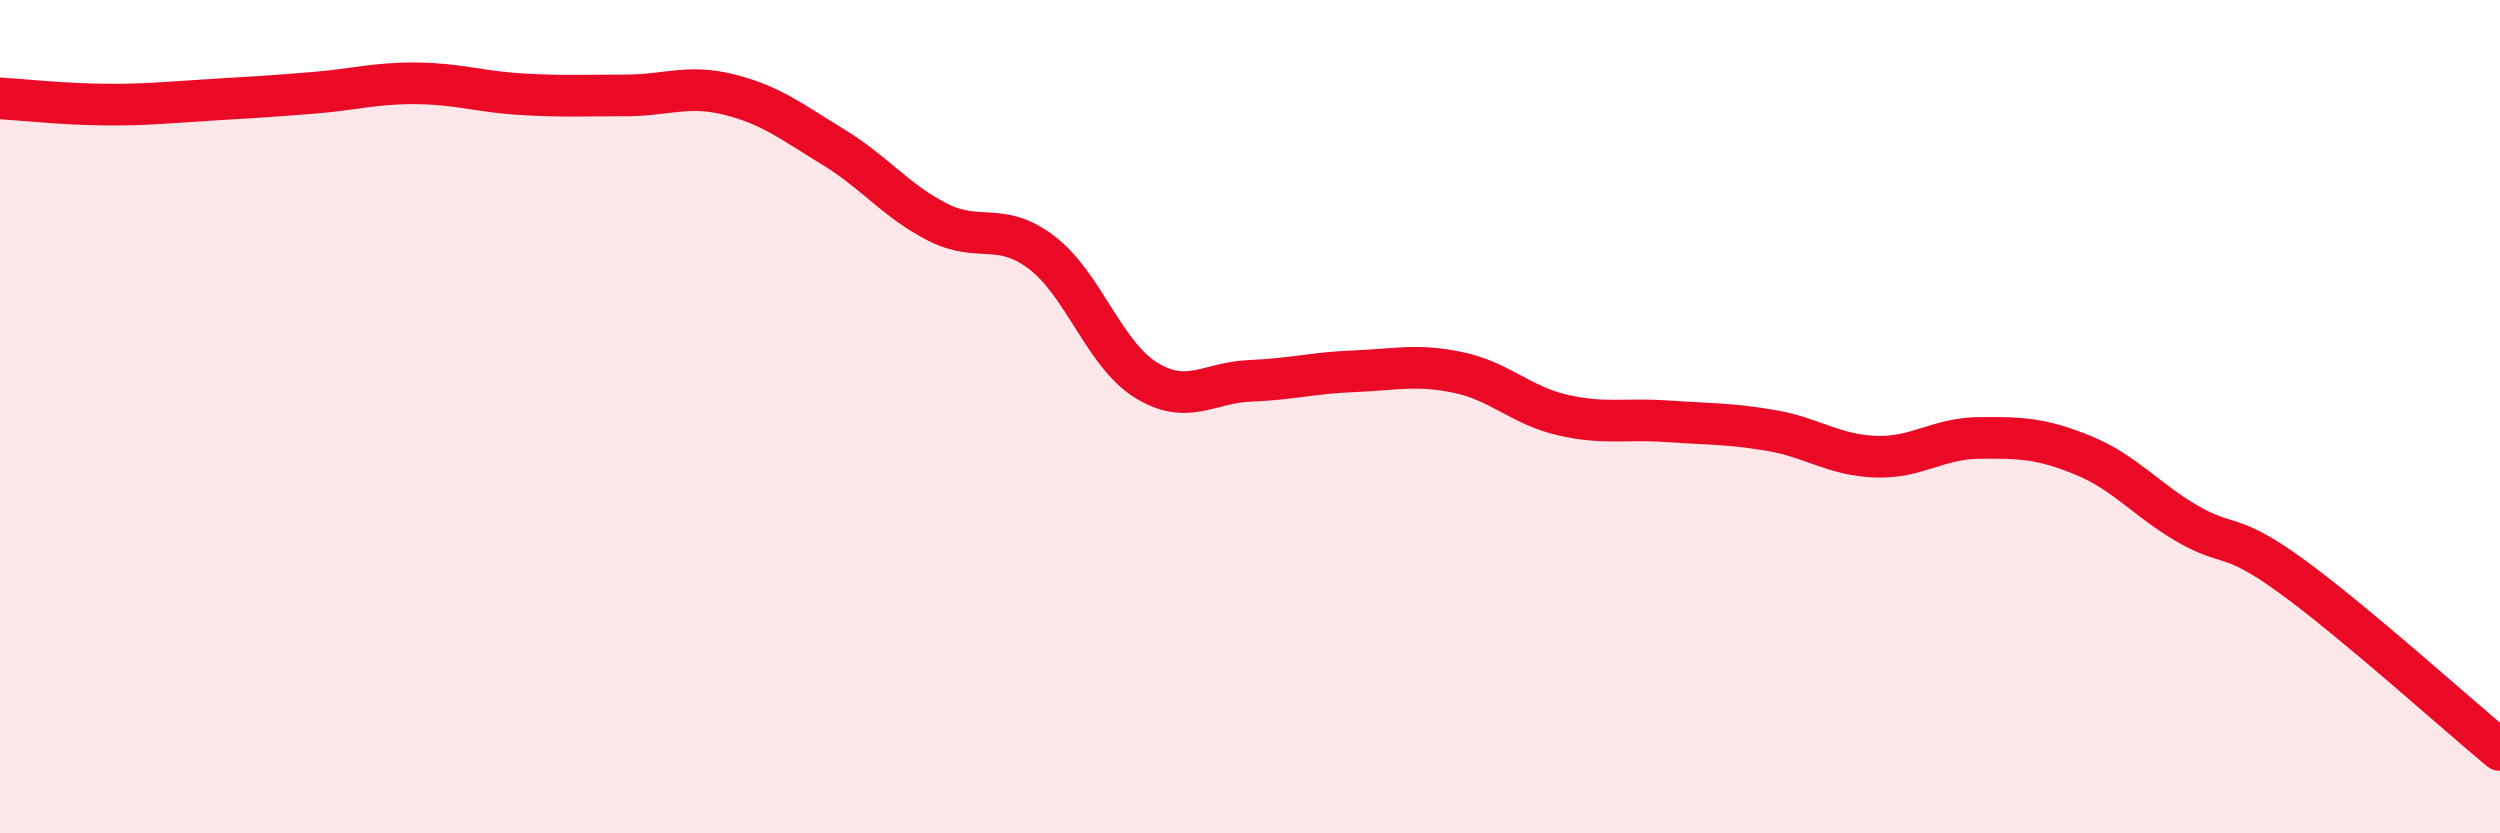
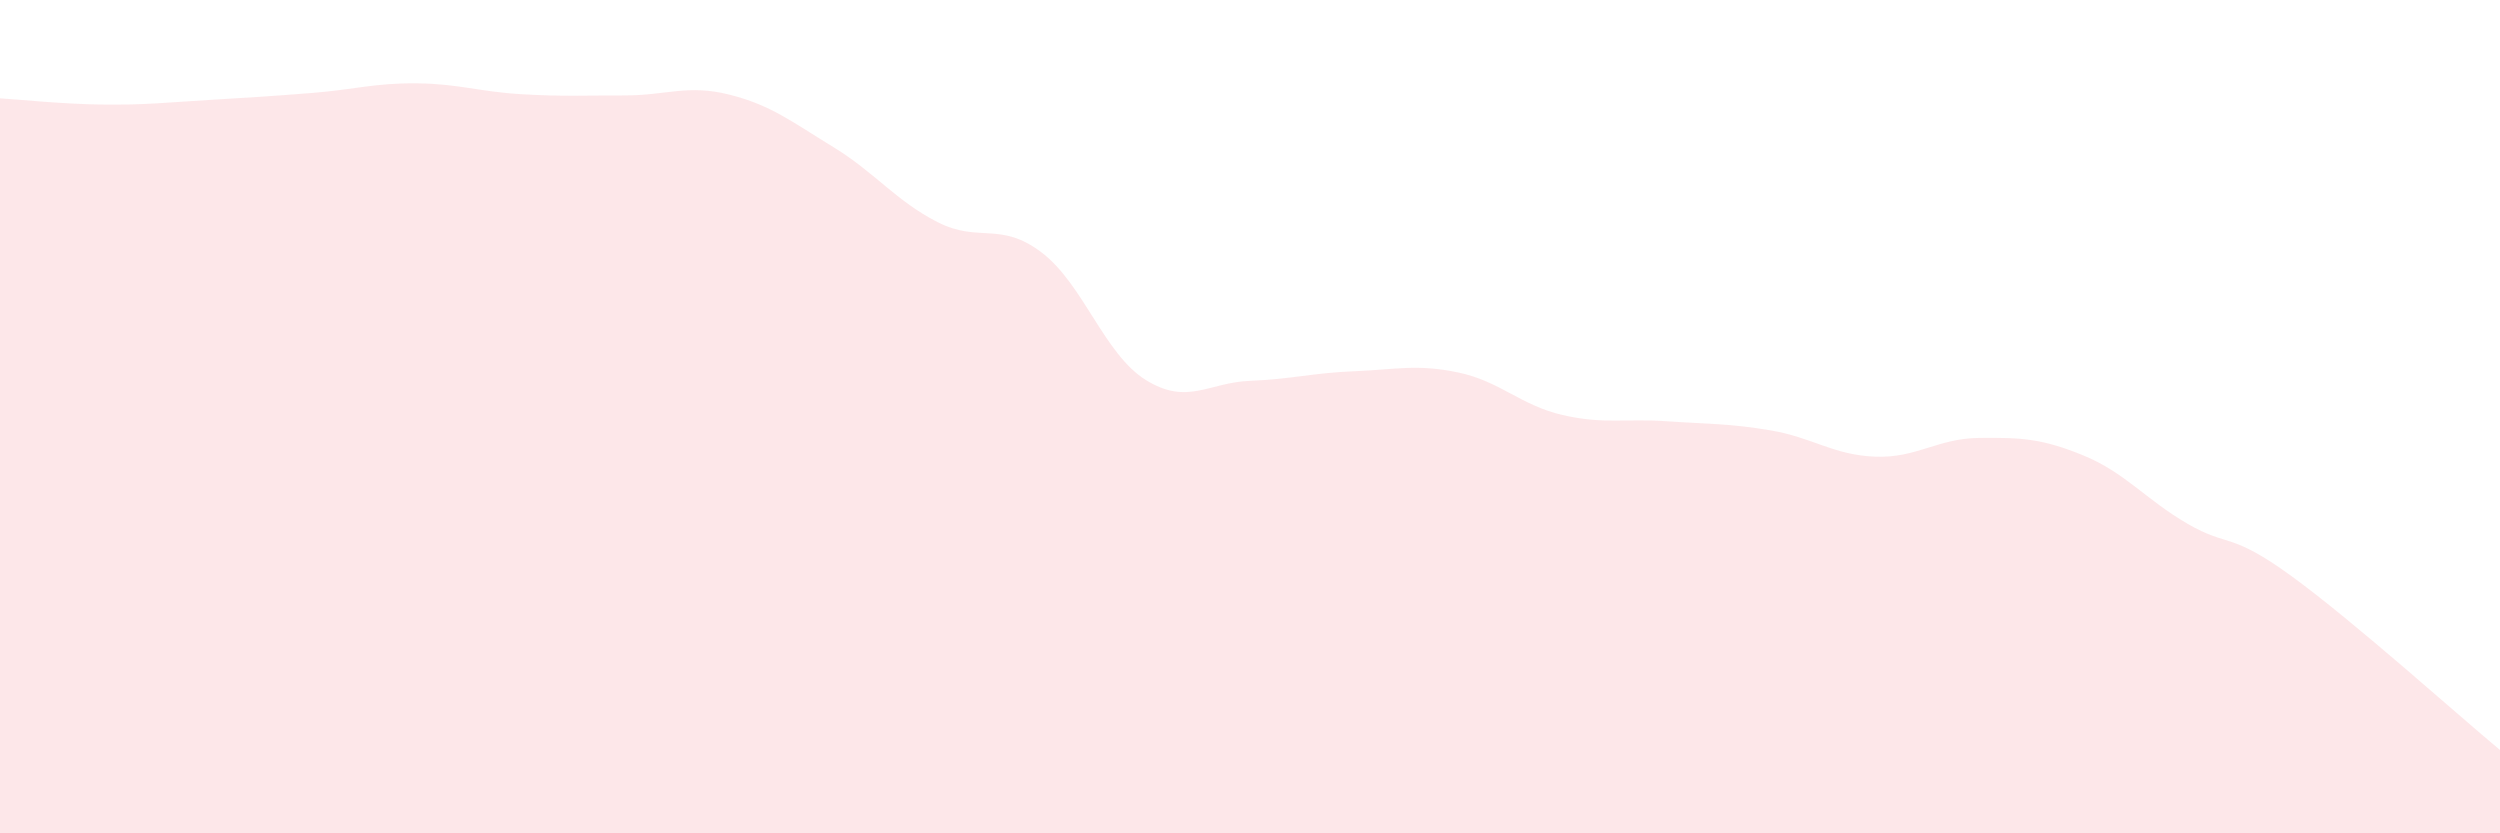
<svg xmlns="http://www.w3.org/2000/svg" width="60" height="20" viewBox="0 0 60 20">
  <path d="M 0,2.36 C 0.5,2.39 1.5,2.5 2.5,2.51 C 3.5,2.52 4,2.46 5,2.4 C 6,2.34 6.5,2.31 7.5,2.23 C 8.5,2.15 9,1.99 10,2 C 11,2.01 11.5,2.2 12.5,2.26 C 13.5,2.32 14,2.29 15,2.29 C 16,2.29 16.5,2.02 17.5,2.27 C 18.5,2.52 19,2.92 20,3.53 C 21,4.14 21.5,4.82 22.5,5.33 C 23.5,5.84 24,5.3 25,6.06 C 26,6.82 26.5,8.5 27.5,9.12 C 28.5,9.74 29,9.18 30,9.14 C 31,9.1 31.5,8.95 32.5,8.91 C 33.5,8.87 34,8.73 35,8.94 C 36,9.15 36.5,9.73 37.5,9.96 C 38.5,10.19 39,10.04 40,10.11 C 41,10.18 41.5,10.16 42.5,10.33 C 43.5,10.5 44,10.92 45,10.96 C 46,11 46.5,10.52 47.5,10.51 C 48.5,10.5 49,10.52 50,10.93 C 51,11.34 51.5,11.99 52.5,12.57 C 53.5,13.15 53.5,12.74 55,13.83 C 56.5,14.92 59,17.17 60,18L60 20L0 20Z" fill="#EB0A25" opacity="0.1" stroke-linecap="round" stroke-linejoin="round" />
-   <path d="M 0,2.36 C 0.5,2.39 1.5,2.5 2.5,2.51 C 3.5,2.52 4,2.46 5,2.4 C 6,2.34 6.5,2.31 7.5,2.23 C 8.5,2.15 9,1.99 10,2 C 11,2.01 11.5,2.2 12.5,2.26 C 13.5,2.32 14,2.29 15,2.29 C 16,2.29 16.5,2.02 17.5,2.27 C 18.5,2.52 19,2.92 20,3.53 C 21,4.14 21.5,4.82 22.5,5.33 C 23.5,5.84 24,5.3 25,6.06 C 26,6.82 26.5,8.5 27.5,9.12 C 28.5,9.74 29,9.18 30,9.14 C 31,9.1 31.5,8.95 32.5,8.91 C 33.5,8.87 34,8.73 35,8.94 C 36,9.15 36.5,9.73 37.5,9.96 C 38.5,10.19 39,10.04 40,10.11 C 41,10.18 41.5,10.16 42.5,10.33 C 43.5,10.5 44,10.92 45,10.96 C 46,11 46.5,10.52 47.5,10.51 C 48.5,10.5 49,10.52 50,10.93 C 51,11.34 51.5,11.99 52.5,12.57 C 53.5,13.15 53.5,12.74 55,13.83 C 56.5,14.92 59,17.17 60,18" stroke="#EB0A25" stroke-width="1" fill="none" stroke-linecap="round" stroke-linejoin="round" />
</svg>